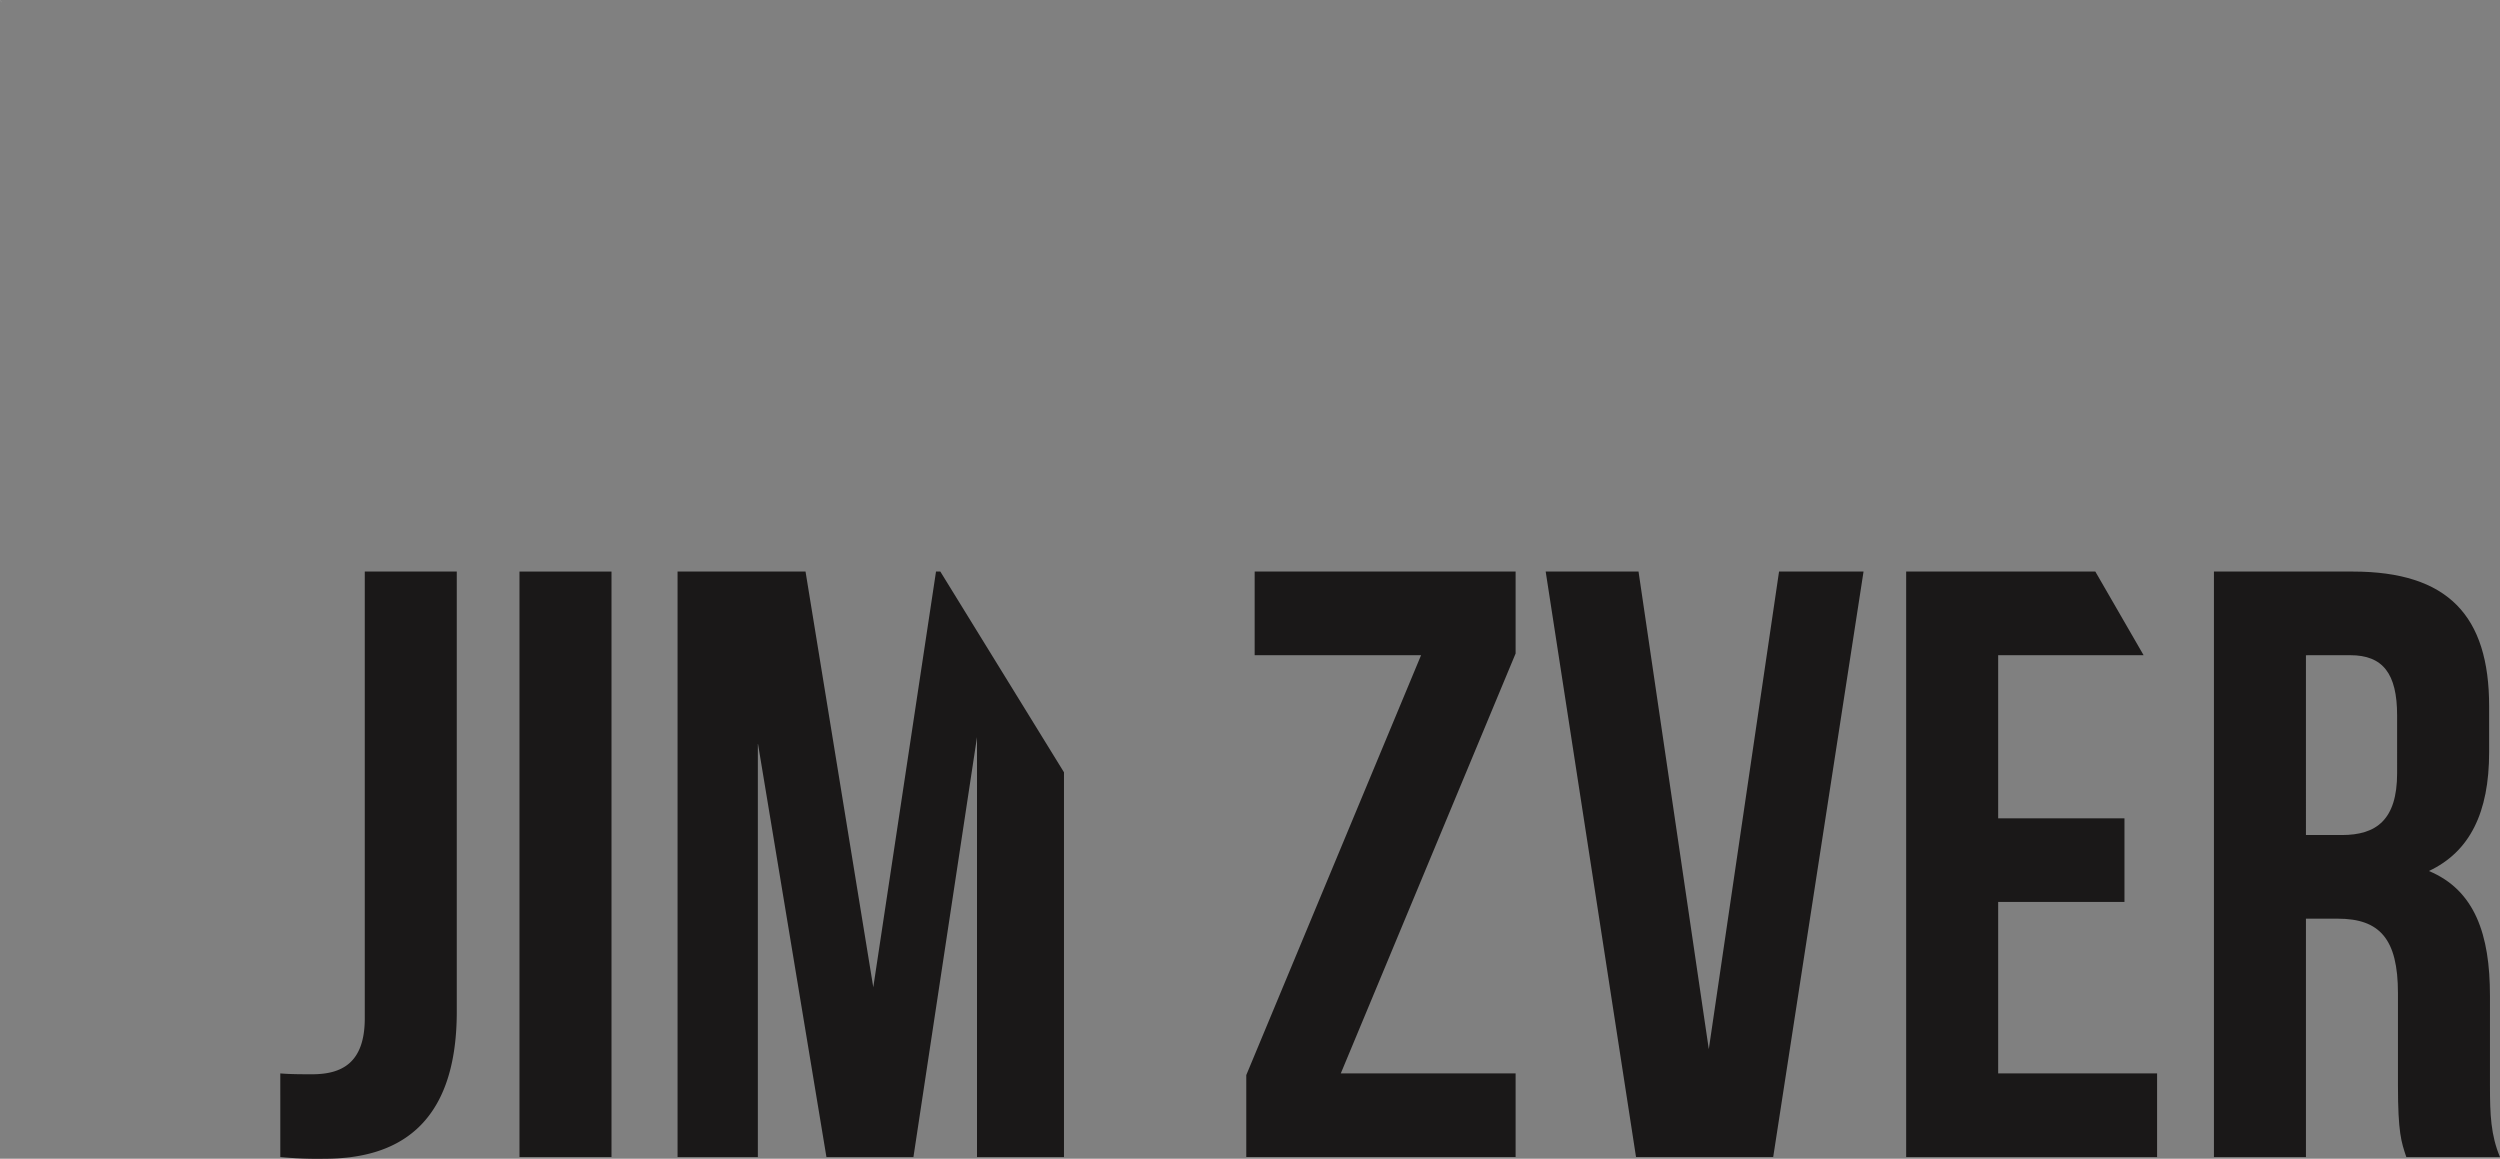
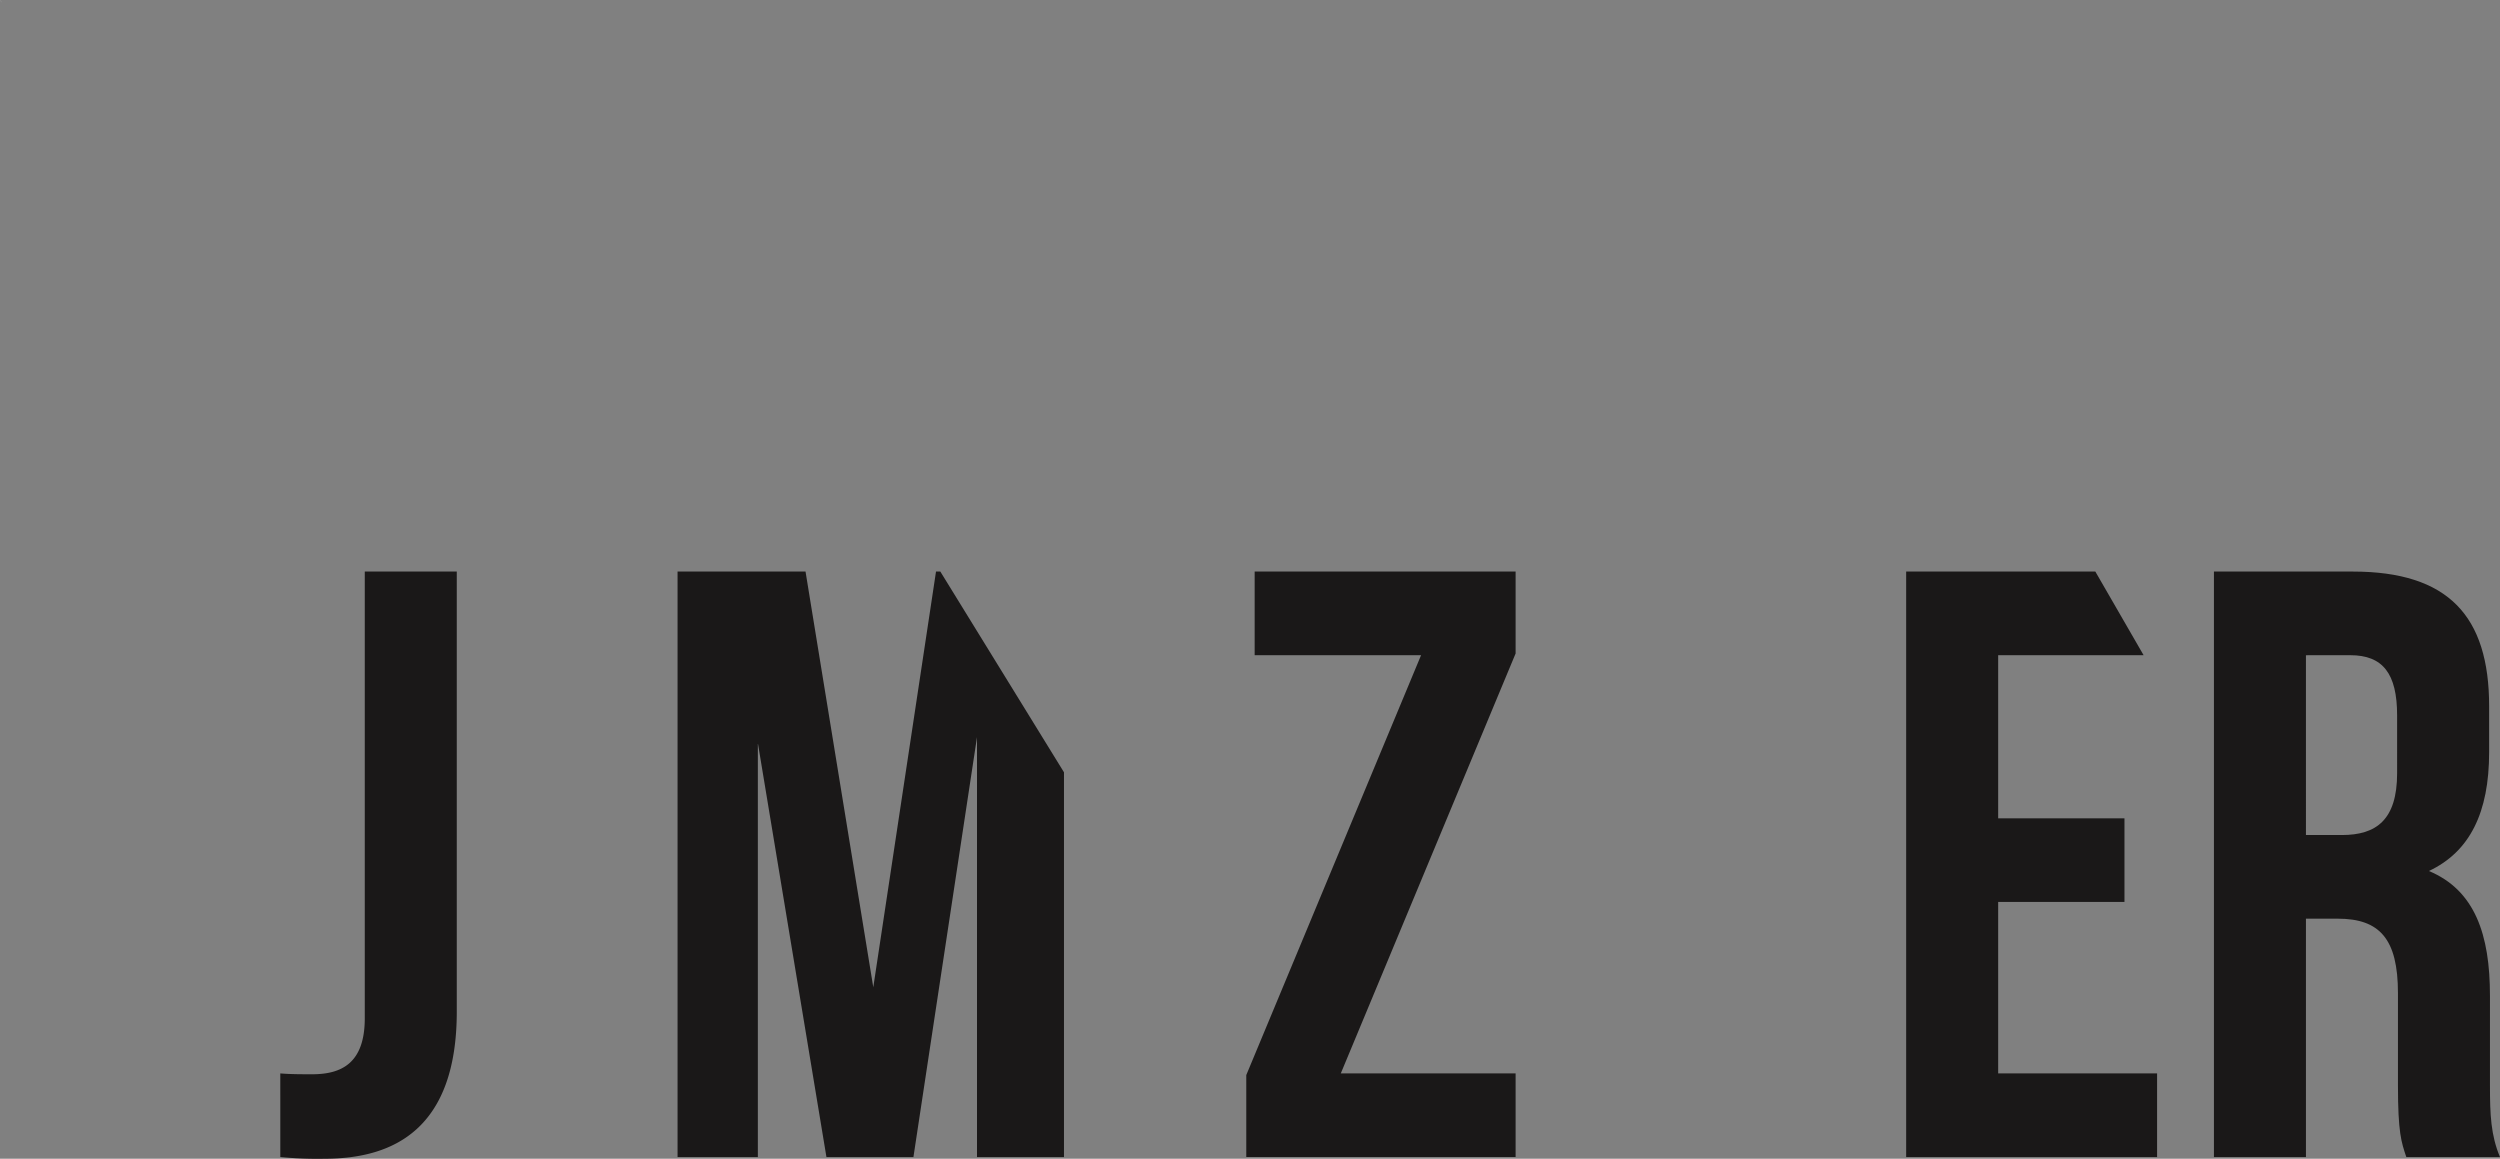
<svg xmlns="http://www.w3.org/2000/svg" id="Layer_1" data-name="Layer 1" viewBox="0 0 292.932 135.772">
  <rect x="0" y="0" width="292.932" height="135.772" fill="#808080" stroke="none" />
  <defs>
    <style>
      .cls-1 {
        fill: #1a1818;
      }

      .cls-2 {
        fill: #fff;
      }
    </style>
  </defs>
  <title>ZverTxt</title>
  <g>
    <path class="cls-1" d="M86.107,71.084c1.176.1,2.548.1,3.724.1,3.431,0,6.175-1.274,6.175-6.566V12.28h10.78V63.832c0,13.721-7.351,17.249-15.484,17.249a44.352,44.352,0,0,1-5.194-.2Z" transform="translate(-53.264 54.691)" />
-     <path class="cls-1" d="M114.134,12.28h10.781v68.6H114.134Z" transform="translate(-53.264 54.691)" />
    <path class="cls-1" d="M230.852,12.28v9.6l-20.483,49.2h20.483v9.8H199.293v-9.6l20.483-49.2h-19.5v-9.8Z" transform="translate(-53.264 54.691)" />
-     <path class="cls-1" d="M253.488,68.242,261.72,12.28h9.9l-10.585,68.6H244.961l-10.585-68.6h10.879Z" transform="translate(-53.264 54.691)" />
    <path class="cls-1" d="M335.219,80.885c-.588-1.764-.98-2.842-.98-8.429V61.676c0-6.371-2.155-8.723-7.056-8.723h-3.725V80.885H312.677V12.28h16.27c11.173,0,15.976,5.194,15.976,15.779v5.39c0,7.057-2.255,11.663-7.057,13.917,5.39,2.254,7.154,7.449,7.154,14.6V72.555c0,3.332.1,5.782,1.176,8.331Zm-11.761-58.8V43.152h4.214c4.019,0,6.469-1.764,6.469-7.252V29.138c0-4.9-1.666-7.057-5.488-7.057Z" transform="translate(-53.264 54.691)" />
  </g>
  <polygon class="cls-2" points="0.208 0.277 0.102 0.142 0 0.003 0.004 0 0.11 0.136 0.212 0.274 0.208 0.277" />
  <polygon class="cls-1" points="124.67 90.492 110.181 66.971 109.675 66.971 102.325 115.681 94.386 66.971 79.391 66.971 79.391 135.576 88.8 135.576 88.8 87.063 96.836 135.576 107.029 135.576 114.478 86.377 114.478 135.576 124.67 135.576 124.67 90.492" />
  <polygon class="cls-1" points="234.131 105.684 248.93 105.684 248.93 95.884 234.131 95.884 234.131 76.772 251.173 76.772 245.515 66.971 223.35 66.971 223.35 135.576 252.752 135.576 252.752 125.776 234.131 125.776 234.131 105.684" />
</svg>